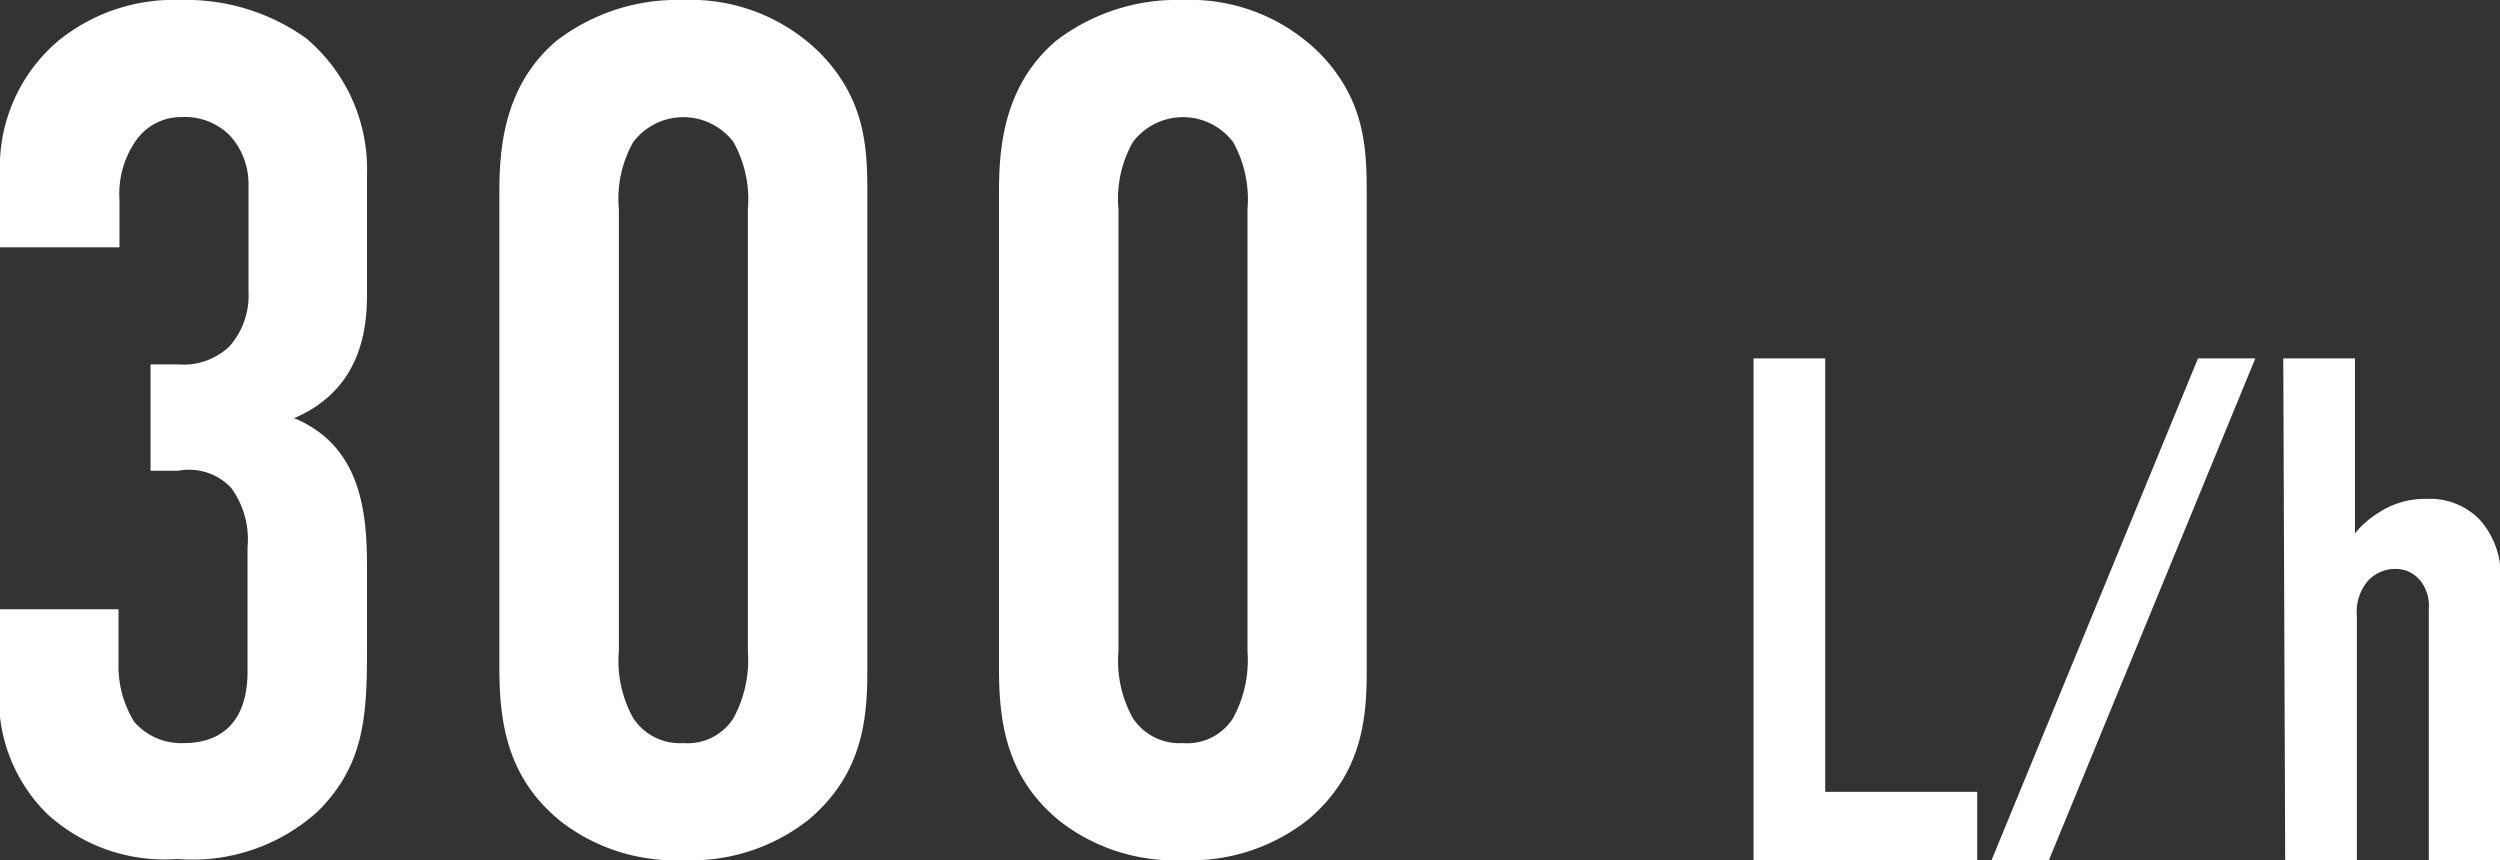
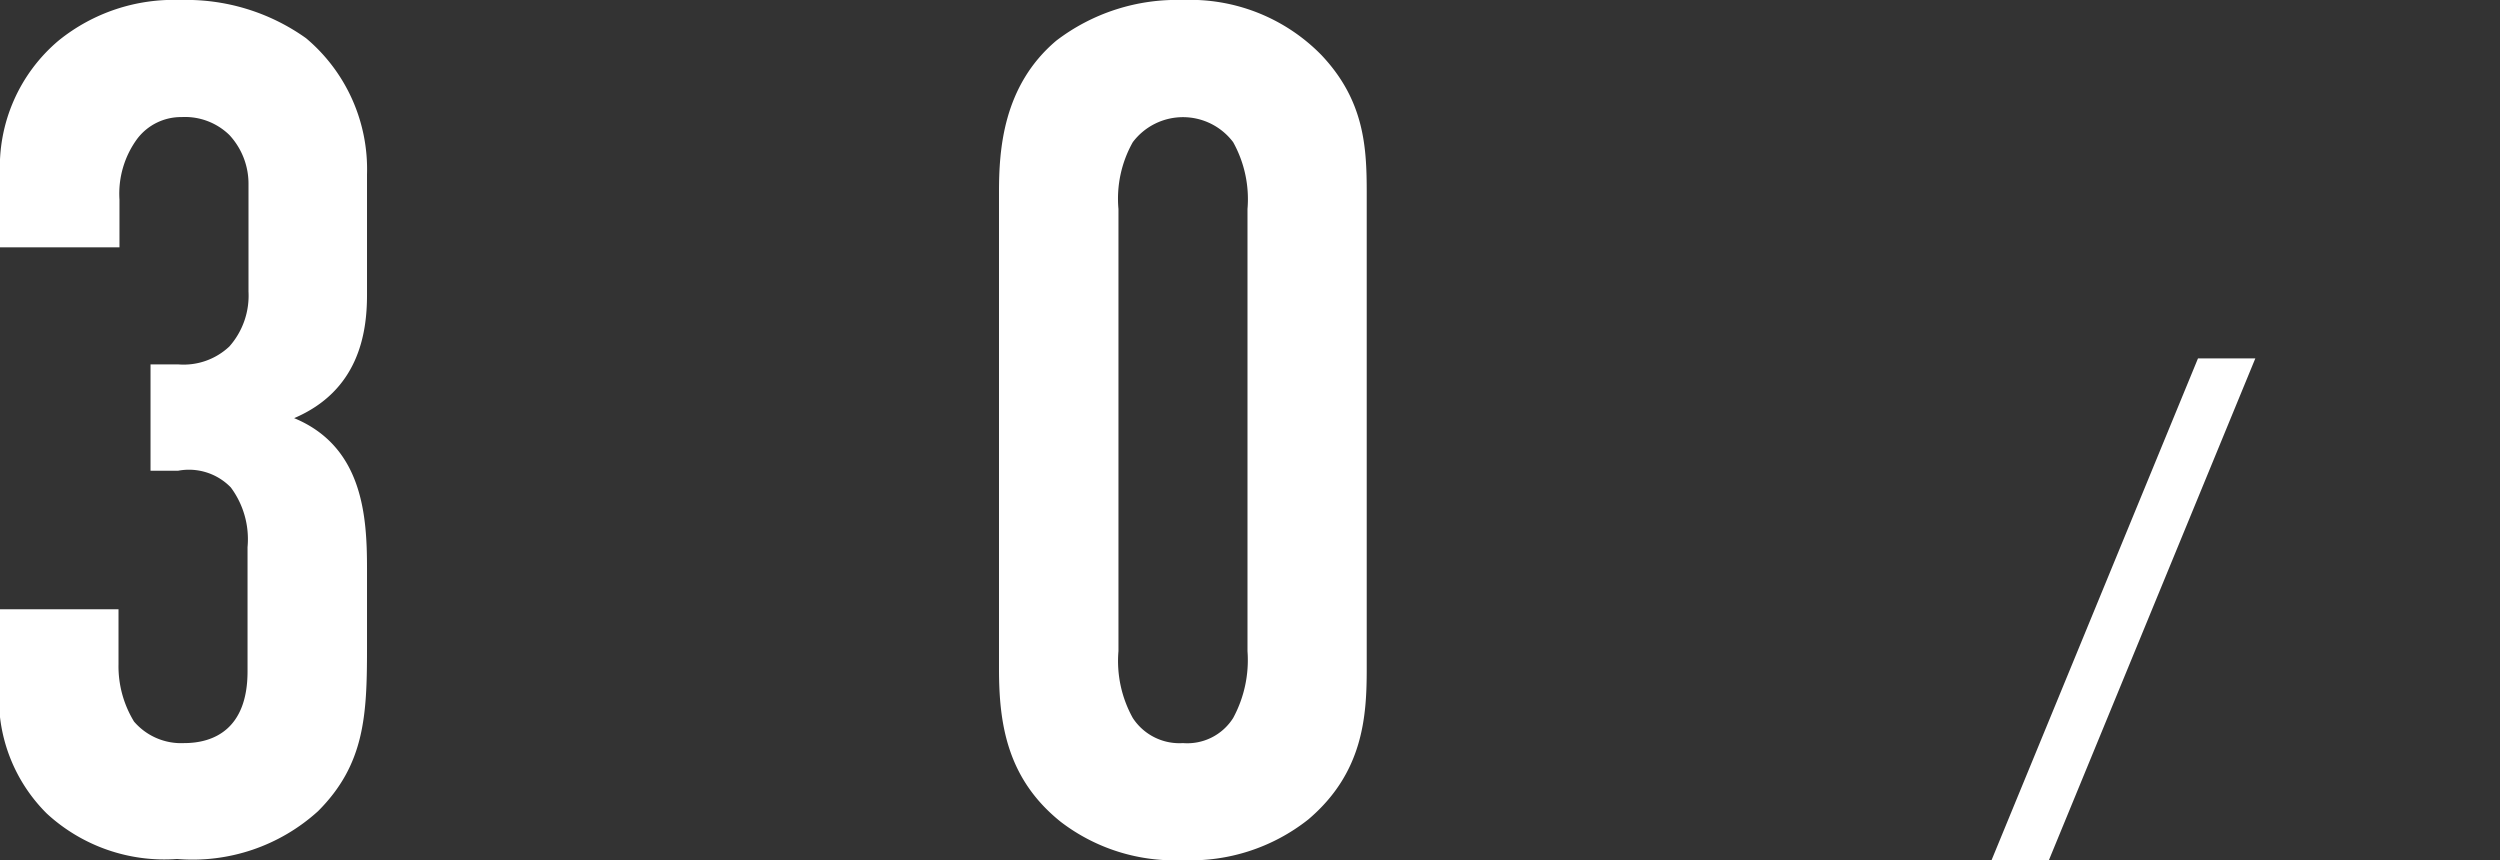
<svg xmlns="http://www.w3.org/2000/svg" id="レイヤー_1" data-name="レイヤー 1" width="104.63" height="36" viewBox="0 0 104.63 36">
  <rect x="0" y="0" width="104.63" height="36" fill="#333333" stroke="none" />
  <defs>
    <style>.cls-1{fill:#fff;}</style>
  </defs>
  <path class="cls-1" d="M.19,7.3A6.92,6.92,0,0,1,2.64,1.7,7.65,7.65,0,0,1,7.74,0,8.63,8.63,0,0,1,13,1.6a7.16,7.16,0,0,1,2.55,5.7v5.05c0,1.6-.35,4-3.05,5.15,2.9,1.2,3.05,4.15,3.05,6.3v3.35c0,2.8-.1,4.85-2.05,6.8a7.81,7.81,0,0,1-5.9,2,7.26,7.26,0,0,1-5.45-1.9,6.78,6.78,0,0,1-2-5.05V25.5h5v2.3a4.44,4.44,0,0,0,.65,2.4,2.6,2.6,0,0,0,2.1.9c1.25,0,2.65-.6,2.65-3V22.9a3.63,3.63,0,0,0-.7-2.5,2.44,2.44,0,0,0-2.2-.7H6.49V15.25H7.64a2.79,2.79,0,0,0,2.15-.75,3.21,3.21,0,0,0,.8-2.3V7.75a3,3,0,0,0-.8-2.1,2.66,2.66,0,0,0-2-.75,2.3,2.3,0,0,0-1.85.9,3.88,3.88,0,0,0-.75,2.55v2h-5Z" transform="translate(-0.19 0)" />
-   <path class="cls-1" d="M21.09,8.05c0-1.75.15-4.45,2.4-6.35A8.31,8.31,0,0,1,28.79,0a7.68,7.68,0,0,1,5.8,2.3c1.8,1.9,1.9,3.85,1.9,5.75V28c0,2-.15,4.35-2.45,6.3A7.93,7.93,0,0,1,28.79,36a7.83,7.83,0,0,1-5.1-1.6c-2.25-1.8-2.6-4.1-2.6-6.45Zm10.4.7a4.91,4.91,0,0,0-.6-2.8,2.63,2.63,0,0,0-4.2,0,4.82,4.82,0,0,0-.6,2.8v18.5a4.91,4.91,0,0,0,.6,2.8,2.33,2.33,0,0,0,2.1,1.05,2.27,2.27,0,0,0,2.1-1.05,5.09,5.09,0,0,0,.6-2.8Z" transform="translate(-0.19 0)" />
  <path class="cls-1" d="M42,8.05c0-1.75.15-4.45,2.4-6.35A8.31,8.31,0,0,1,49.69,0a7.68,7.68,0,0,1,5.8,2.3c1.8,1.9,1.9,3.85,1.9,5.75V28c0,2-.15,4.35-2.45,6.3A7.93,7.93,0,0,1,49.69,36a7.83,7.83,0,0,1-5.1-1.6C42.34,32.6,42,30.3,42,28Zm10.4.7a4.91,4.91,0,0,0-.6-2.8,2.63,2.63,0,0,0-4.2,0,4.82,4.82,0,0,0-.6,2.8v18.5a4.91,4.91,0,0,0,.6,2.8,2.33,2.33,0,0,0,2.1,1.05,2.27,2.27,0,0,0,2.1-1.05,5.09,5.09,0,0,0,.6-2.8Z" transform="translate(-0.19 0)" />
-   <path class="cls-1" d="M76.58,15V33.14h6.36V36H73.58V15Z" transform="translate(-0.19 0)" />
  <path class="cls-1" d="M94.58,15,85.94,36h-2.4l8.64-21Z" transform="translate(-0.19 0)" />
-   <path class="cls-1" d="M95.75,15h3v7.32a4,4,0,0,1,1-.87,3.52,3.52,0,0,1,2-.57,2.89,2.89,0,0,1,2.22.87,3.45,3.45,0,0,1,.87,2.52V36h-3V25.46a1.65,1.65,0,0,0-.39-1.2,1.32,1.32,0,0,0-1-.45,1.56,1.56,0,0,0-1.14.48,2,2,0,0,0-.48,1.5V36h-3Z" transform="translate(-0.19 0)" />
</svg>